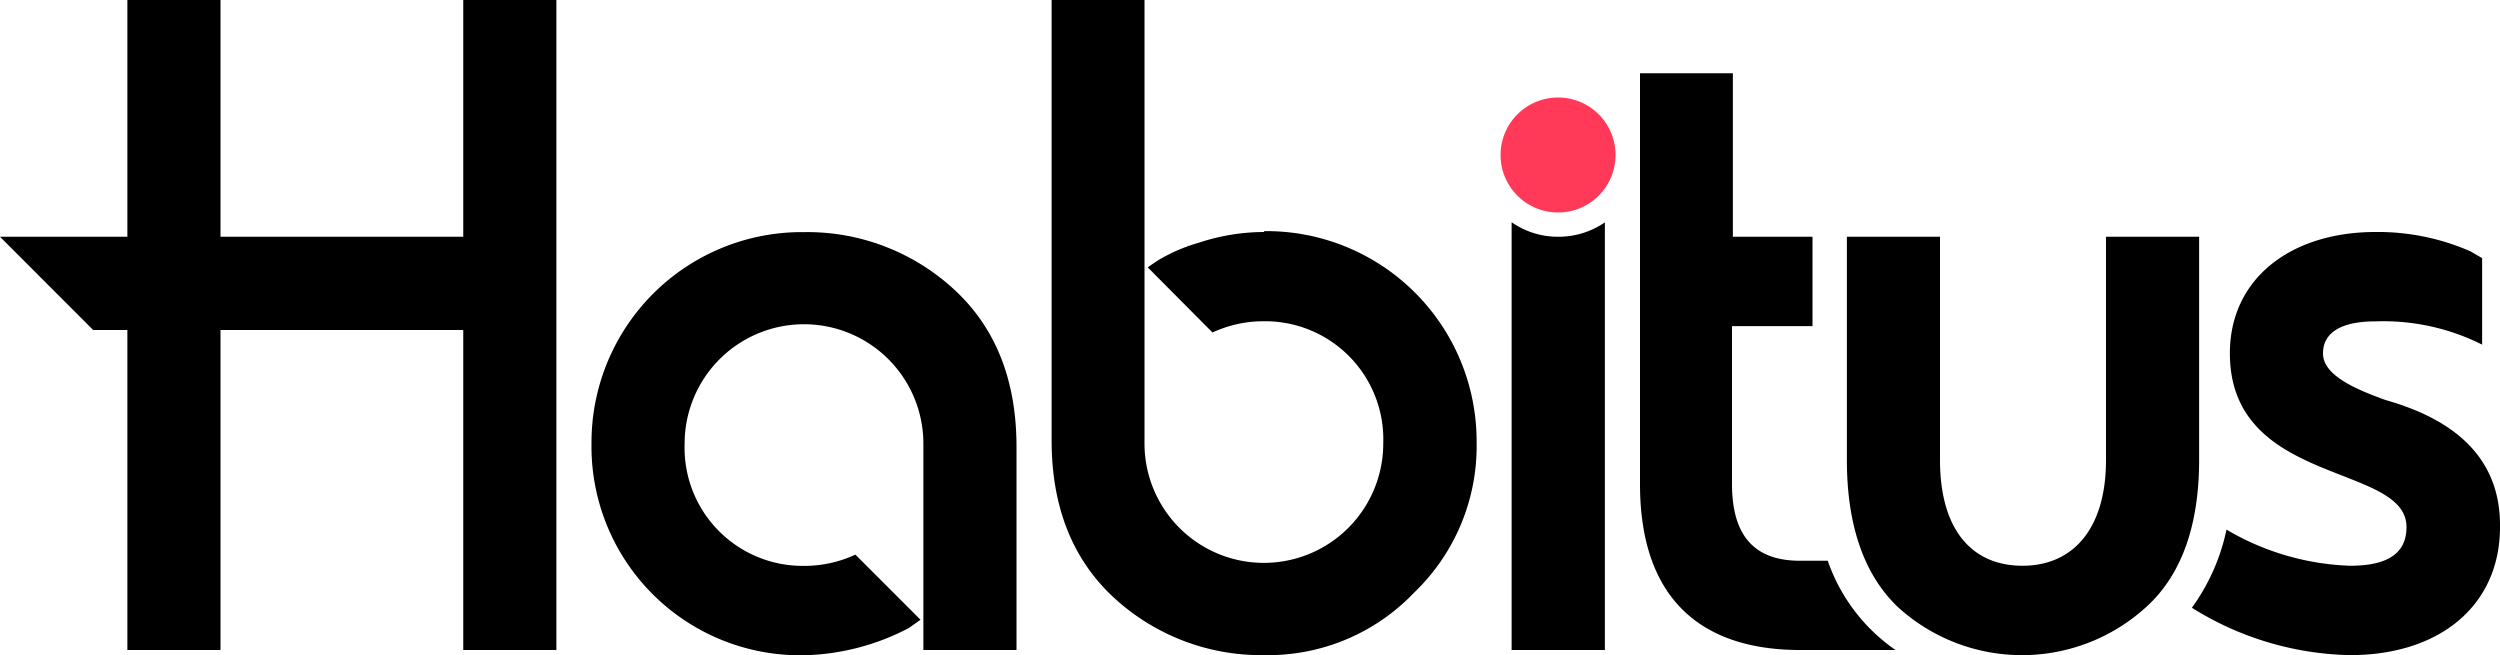
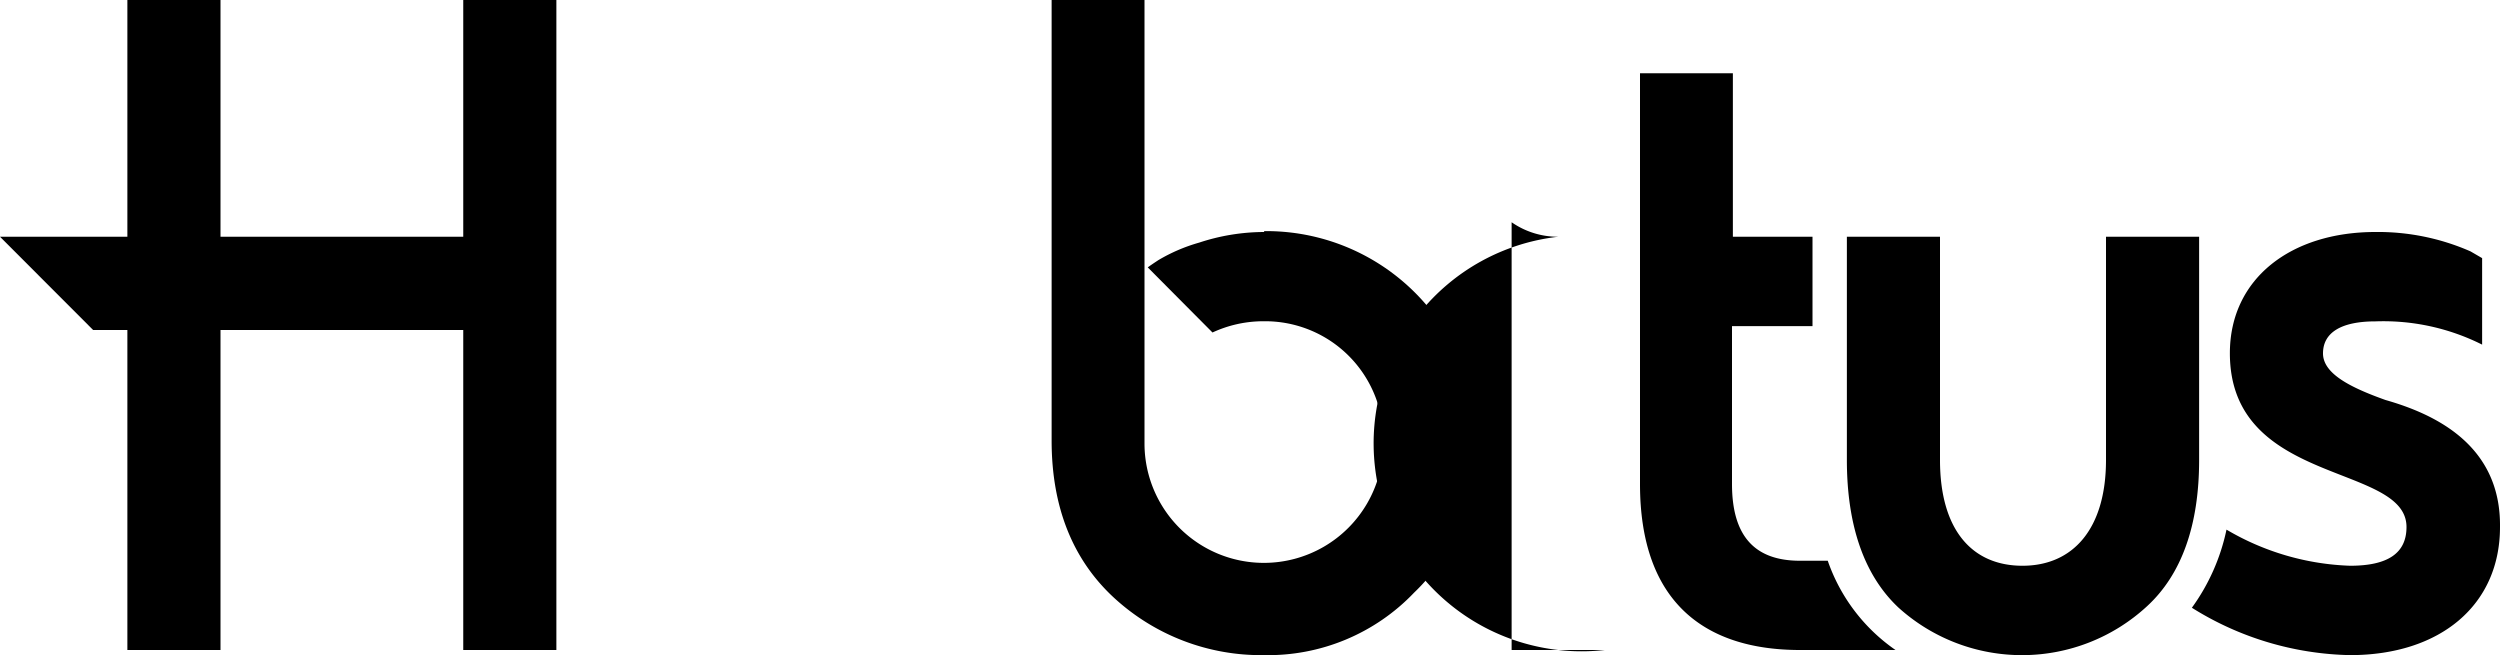
<svg xmlns="http://www.w3.org/2000/svg" viewBox="0 0 200 52.42">
  <g id="logo">
    <path d="M175.93,18.94h-7.45V36.8c0,5.51-2.64,8.46-6.68,8.46s-6.6-2.87-6.6-8.46V18.94h-7.45V36.8c0,5.28,1.4,9.24,4.12,11.8a14.74,14.74,0,0,0,19.87-.08c2.8-2.56,4.19-6.52,4.19-11.72Z" />
-     <path d="M64.32,18.57a16.83,16.83,0,0,0-17,16.92,16.7,16.7,0,0,0,17,16.93,18.92,18.92,0,0,0,8.39-2.18l.93-.66-5.21-5.21a9.66,9.66,0,0,1-4.11.9,9.45,9.45,0,0,1-9.55-9.78,9.55,9.55,0,1,1,19.1,0V52h7.45V35.73c0-5.36-1.7-9.55-5-12.58A17.32,17.32,0,0,0,64.32,18.57Z" />
    <path d="M101.13,18.56a16.67,16.67,0,0,0-5.2.85,13.69,13.69,0,0,0-3.26,1.4c-.35.23-.62.41-.85.58L97,26.6a9.66,9.66,0,0,1,4.11-.9,9.45,9.45,0,0,1,9.55,9.78,9.55,9.55,0,1,1-19.1,0V0H84.13V35.25c0,5.36,1.71,9.55,5,12.58a17.36,17.36,0,0,0,12,4.58,16.15,16.15,0,0,0,12-5,16.24,16.24,0,0,0,5-12,16.82,16.82,0,0,0-17-16.92Z" />
    <polygon points="37.06 18.94 17.64 18.94 17.64 0 10.19 0 10.19 18.94 0 18.94 7.45 26.4 10.19 26.4 10.19 52 17.64 52 17.64 26.4 37.06 26.4 37.06 52 44.51 52 44.51 0 37.06 0 37.06 18.94" />
    <path d="M190.84,32c-2.8-1-5-2.1-5-3.73s1.4-2.56,4.19-2.56a17.61,17.61,0,0,1,8.54,1.86V20.65l-.93-.54a18.41,18.41,0,0,0-7.61-1.55c-6.75,0-11.64,3.72-11.64,9.7,0,10.64,14.13,8.77,14.13,13.9,0,2.09-1.48,3.1-4.51,3.1a20.8,20.8,0,0,1-9.89-2.89,16.35,16.35,0,0,1-2.77,6.25A24.7,24.7,0,0,0,188,52.41c7.22,0,12-4,12-10.25C200.08,35.64,194.87,33.15,190.84,32Z" />
    <path d="M146.22,44.86H144c-3.65,0-5.44-2-5.44-6.14V26.09H145V18.94h-6.37V5.86H131.2V38.72C131.2,48.27,136.48,52,144,52h7.64A14.4,14.4,0,0,1,146.22,44.86Z" />
-     <path d="M124.66,18.94a6.48,6.48,0,0,1-3.73-1.16V52h7.46V17.79A6.53,6.53,0,0,1,124.66,18.94Z" />
-     <path fill="#ff3957" d="M124.66,7.8a4.6,4.6,0,1,1-3.26,7.86,4.6,4.6,0,0,1,3.26-7.86" />
+     <path d="M124.66,18.94a6.48,6.48,0,0,1-3.73-1.16V52h7.46A6.53,6.53,0,0,1,124.66,18.94Z" />
  </g>
</svg>